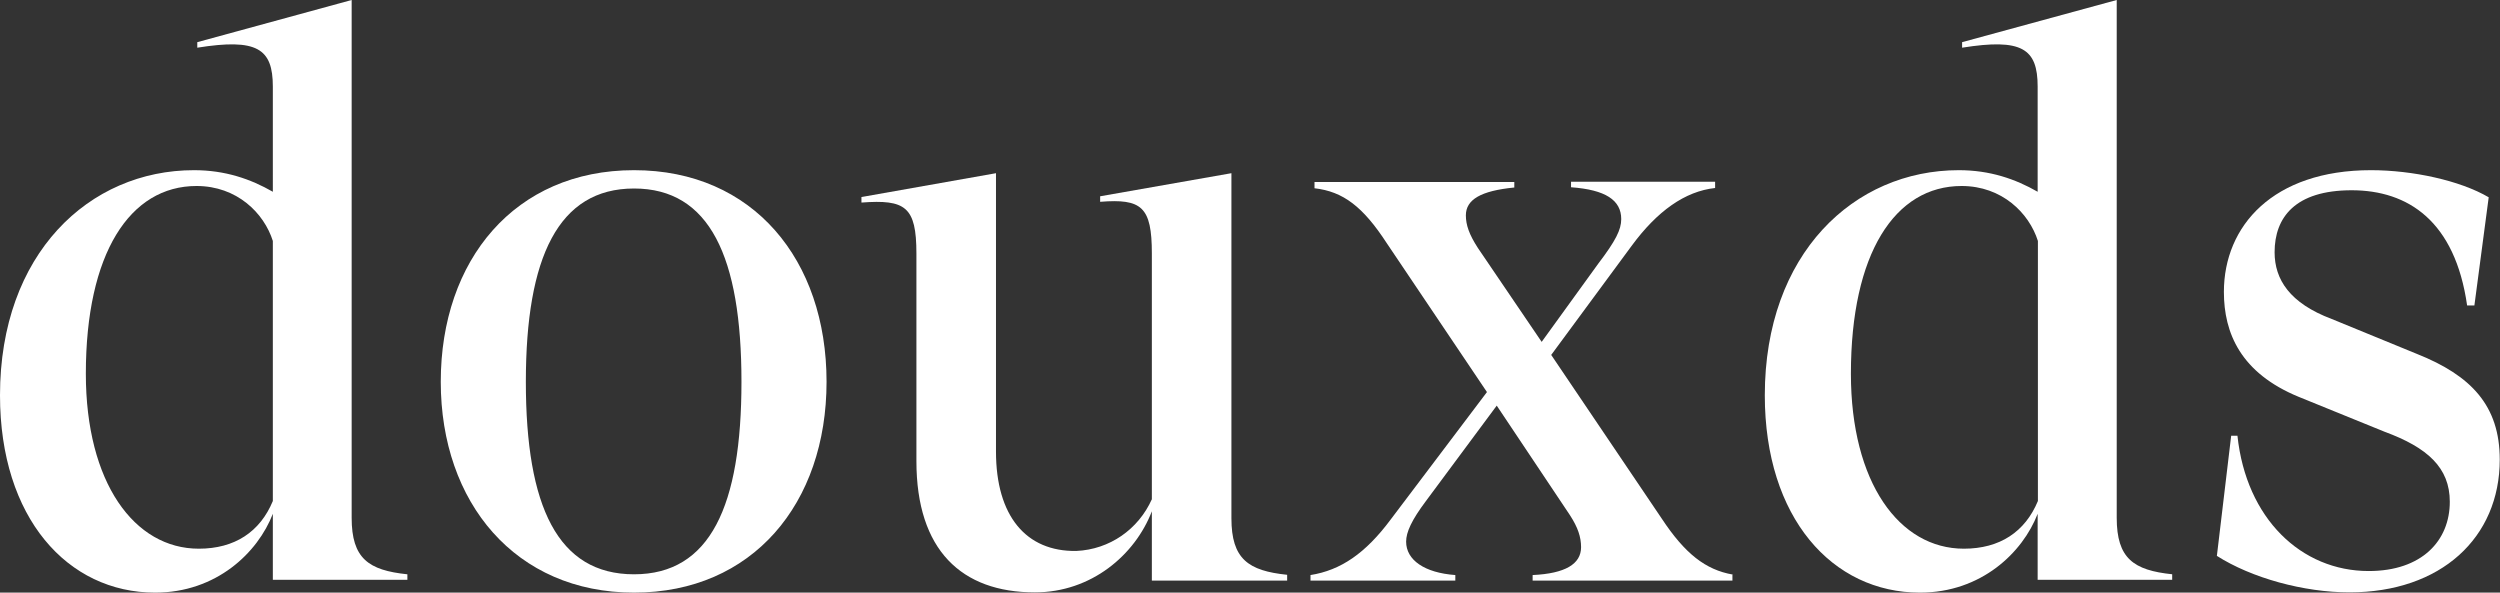
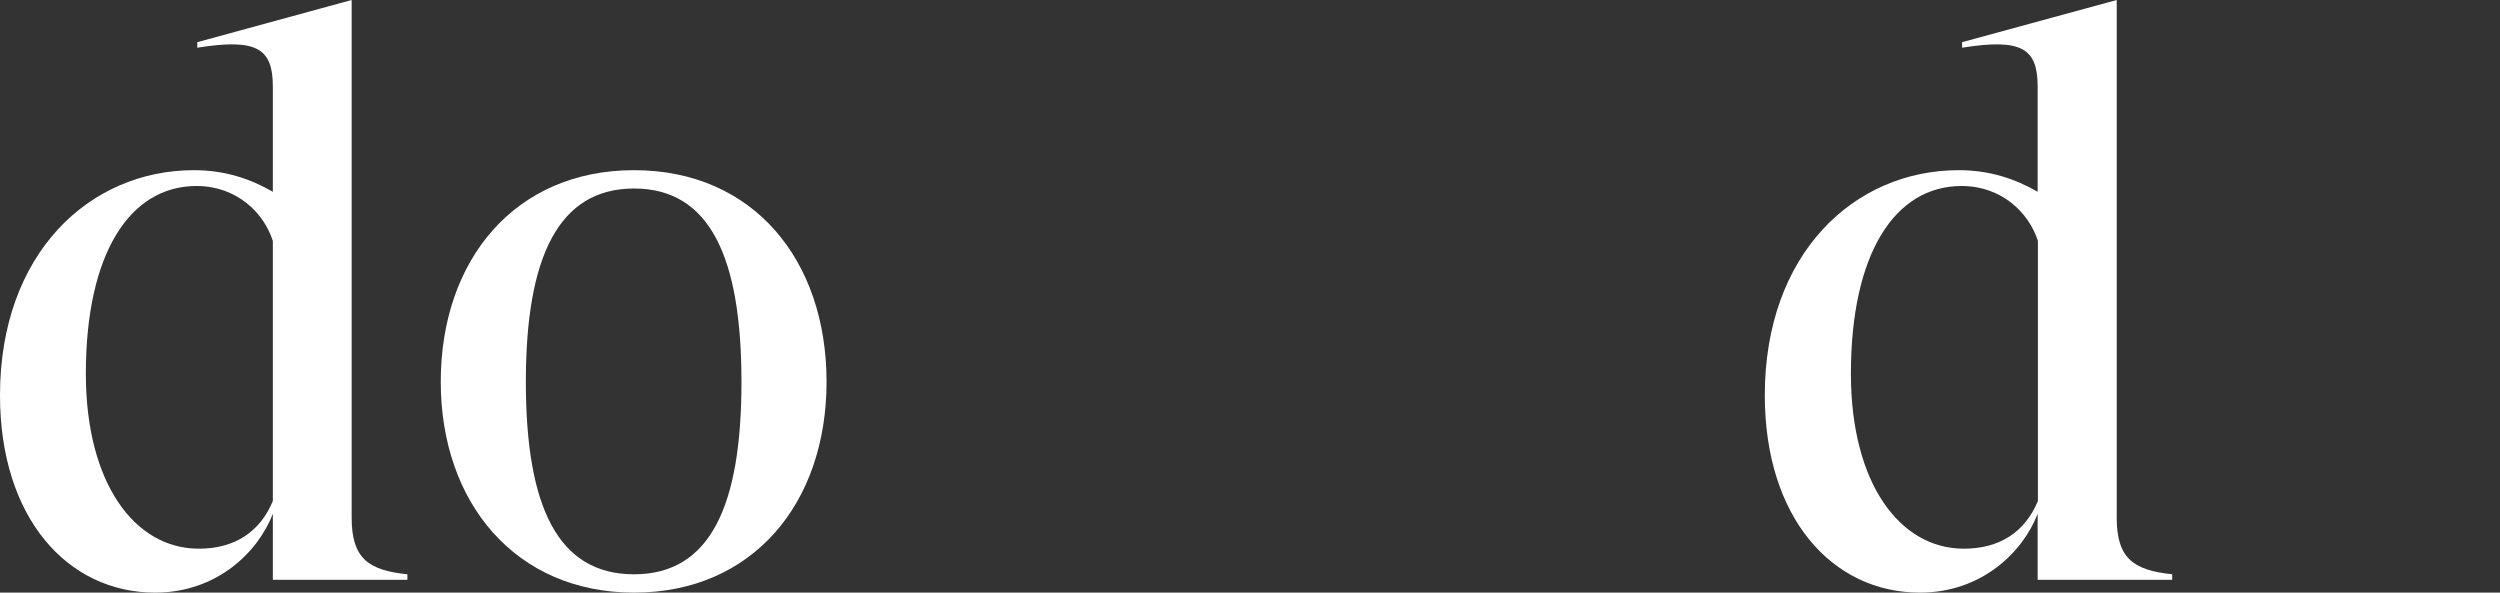
<svg xmlns="http://www.w3.org/2000/svg" id="Layer_1" viewBox="0 0 99.6 23.61">
  <rect x="0" y="0" width="99.6" height="23.61" fill="#333333" stroke="none" />
  <defs>
    <style>.cls-1{isolation:isolate;}.cls-2{fill:#fff;}</style>
  </defs>
  <g class="cls-1">
    <path class="cls-2" d="M16.23,22.88v.22h-5.36v-2.63c-.6,1.55-2.25,3.14-4.69,3.14C2.69,23.61,0,20.63,0,15.75,0,10.11,3.55,6.78,7.73,6.78c1.24,0,2.25.35,3.14.86V3.45c0-1.52-.63-1.93-3.01-1.55v-.22L14.01,0v20.63c0,1.62.67,2.09,2.22,2.25ZM10.87,19.96v-10.36c-.35-1.11-1.43-2.19-3.04-2.19-2.66,0-4.41,2.69-4.41,7.48,0,4.34,1.93,6.97,4.5,6.97,1.43,0,2.44-.67,2.95-1.9Z" />
    <path class="cls-2" d="M17.56,15.21c0-4.85,2.95-8.43,7.7-8.43s7.67,3.58,7.67,8.43-2.95,8.4-7.67,8.4-7.7-3.58-7.7-8.4ZM29.54,15.21c0-4.98-1.27-7.7-4.28-7.7s-4.31,2.73-4.31,7.7,1.27,7.67,4.31,7.67,4.28-2.73,4.28-7.67Z" />
-     <path class="cls-2" d="M51.28,22.91v.22h-5.39v-2.76c-.67,1.74-2.41,3.23-4.66,3.23-2.92,0-4.72-1.68-4.72-5.23v-8.27c0-1.87-.44-2.16-2.19-2.03v-.22l5.36-.95v11.09c0,2.57,1.2,3.99,3.2,3.96,1.33-.06,2.47-.86,3.01-2.06v-9.79c0-1.87-.41-2.19-2.06-2.06v-.22l5.23-.92v13.75c0,1.62.67,2.09,2.22,2.25Z" />
-     <path class="cls-2" d="M69.02,22.91v.22h-7.96v-.22c1.3-.06,1.93-.44,1.93-1.11,0-.41-.13-.79-.44-1.27l-2.92-4.37-2.82,3.8c-.57.76-.79,1.24-.79,1.62,0,.73.73,1.24,1.96,1.33v.22h-5.77v-.22c1.2-.19,2.19-.86,3.2-2.22l3.83-5.07-3.99-5.93c-.95-1.46-1.74-2.06-2.88-2.19v-.25h7.96v.22c-1.33.13-1.93.48-1.93,1.11,0,.38.13.76.48,1.3l2.54,3.74,2.25-3.11c.7-.92.92-1.36.92-1.78,0-.76-.63-1.17-2-1.27v-.22h5.74v.25c-1.2.13-2.31.92-3.33,2.31l-3.2,4.34,4.41,6.53c.92,1.39,1.74,2.03,2.82,2.22Z" />
    <path class="cls-2" d="M86.54,22.88v.22h-5.36v-2.63c-.6,1.55-2.25,3.14-4.69,3.14-3.49,0-6.18-2.98-6.18-7.86,0-5.64,3.55-8.97,7.73-8.97,1.24,0,2.25.35,3.14.86V3.45c0-1.52-.63-1.93-3.01-1.55v-.22L84.33,0v20.63c0,1.62.67,2.09,2.22,2.25ZM81.19,19.96v-10.36c-.35-1.11-1.43-2.19-3.04-2.19-2.66,0-4.41,2.69-4.41,7.48,0,4.34,1.93,6.97,4.5,6.97,1.43,0,2.44-.67,2.95-1.9Z" />
-     <path class="cls-2" d="M88.32,22.15l.57-4.79h.25c.35,3.3,2.54,5.39,5.23,5.39,2.12,0,3.23-1.21,3.23-2.76,0-1.36-.89-2.16-2.6-2.79l-3.42-1.39c-2.31-.95-2.98-2.54-2.98-4.18,0-2.63,1.96-4.85,5.86-4.85,1.65,0,3.55.41,4.69,1.08l-.57,4.31h-.29c-.48-3.36-2.35-4.59-4.6-4.59s-3.07,1.08-3.07,2.47c0,1.08.6,2.03,2.28,2.66l3.39,1.39c2.16.86,3.3,2.06,3.3,4.21,0,3.11-2.34,5.29-5.99,5.29-1.81,0-3.9-.57-5.29-1.46Z" />
  </g>
</svg>